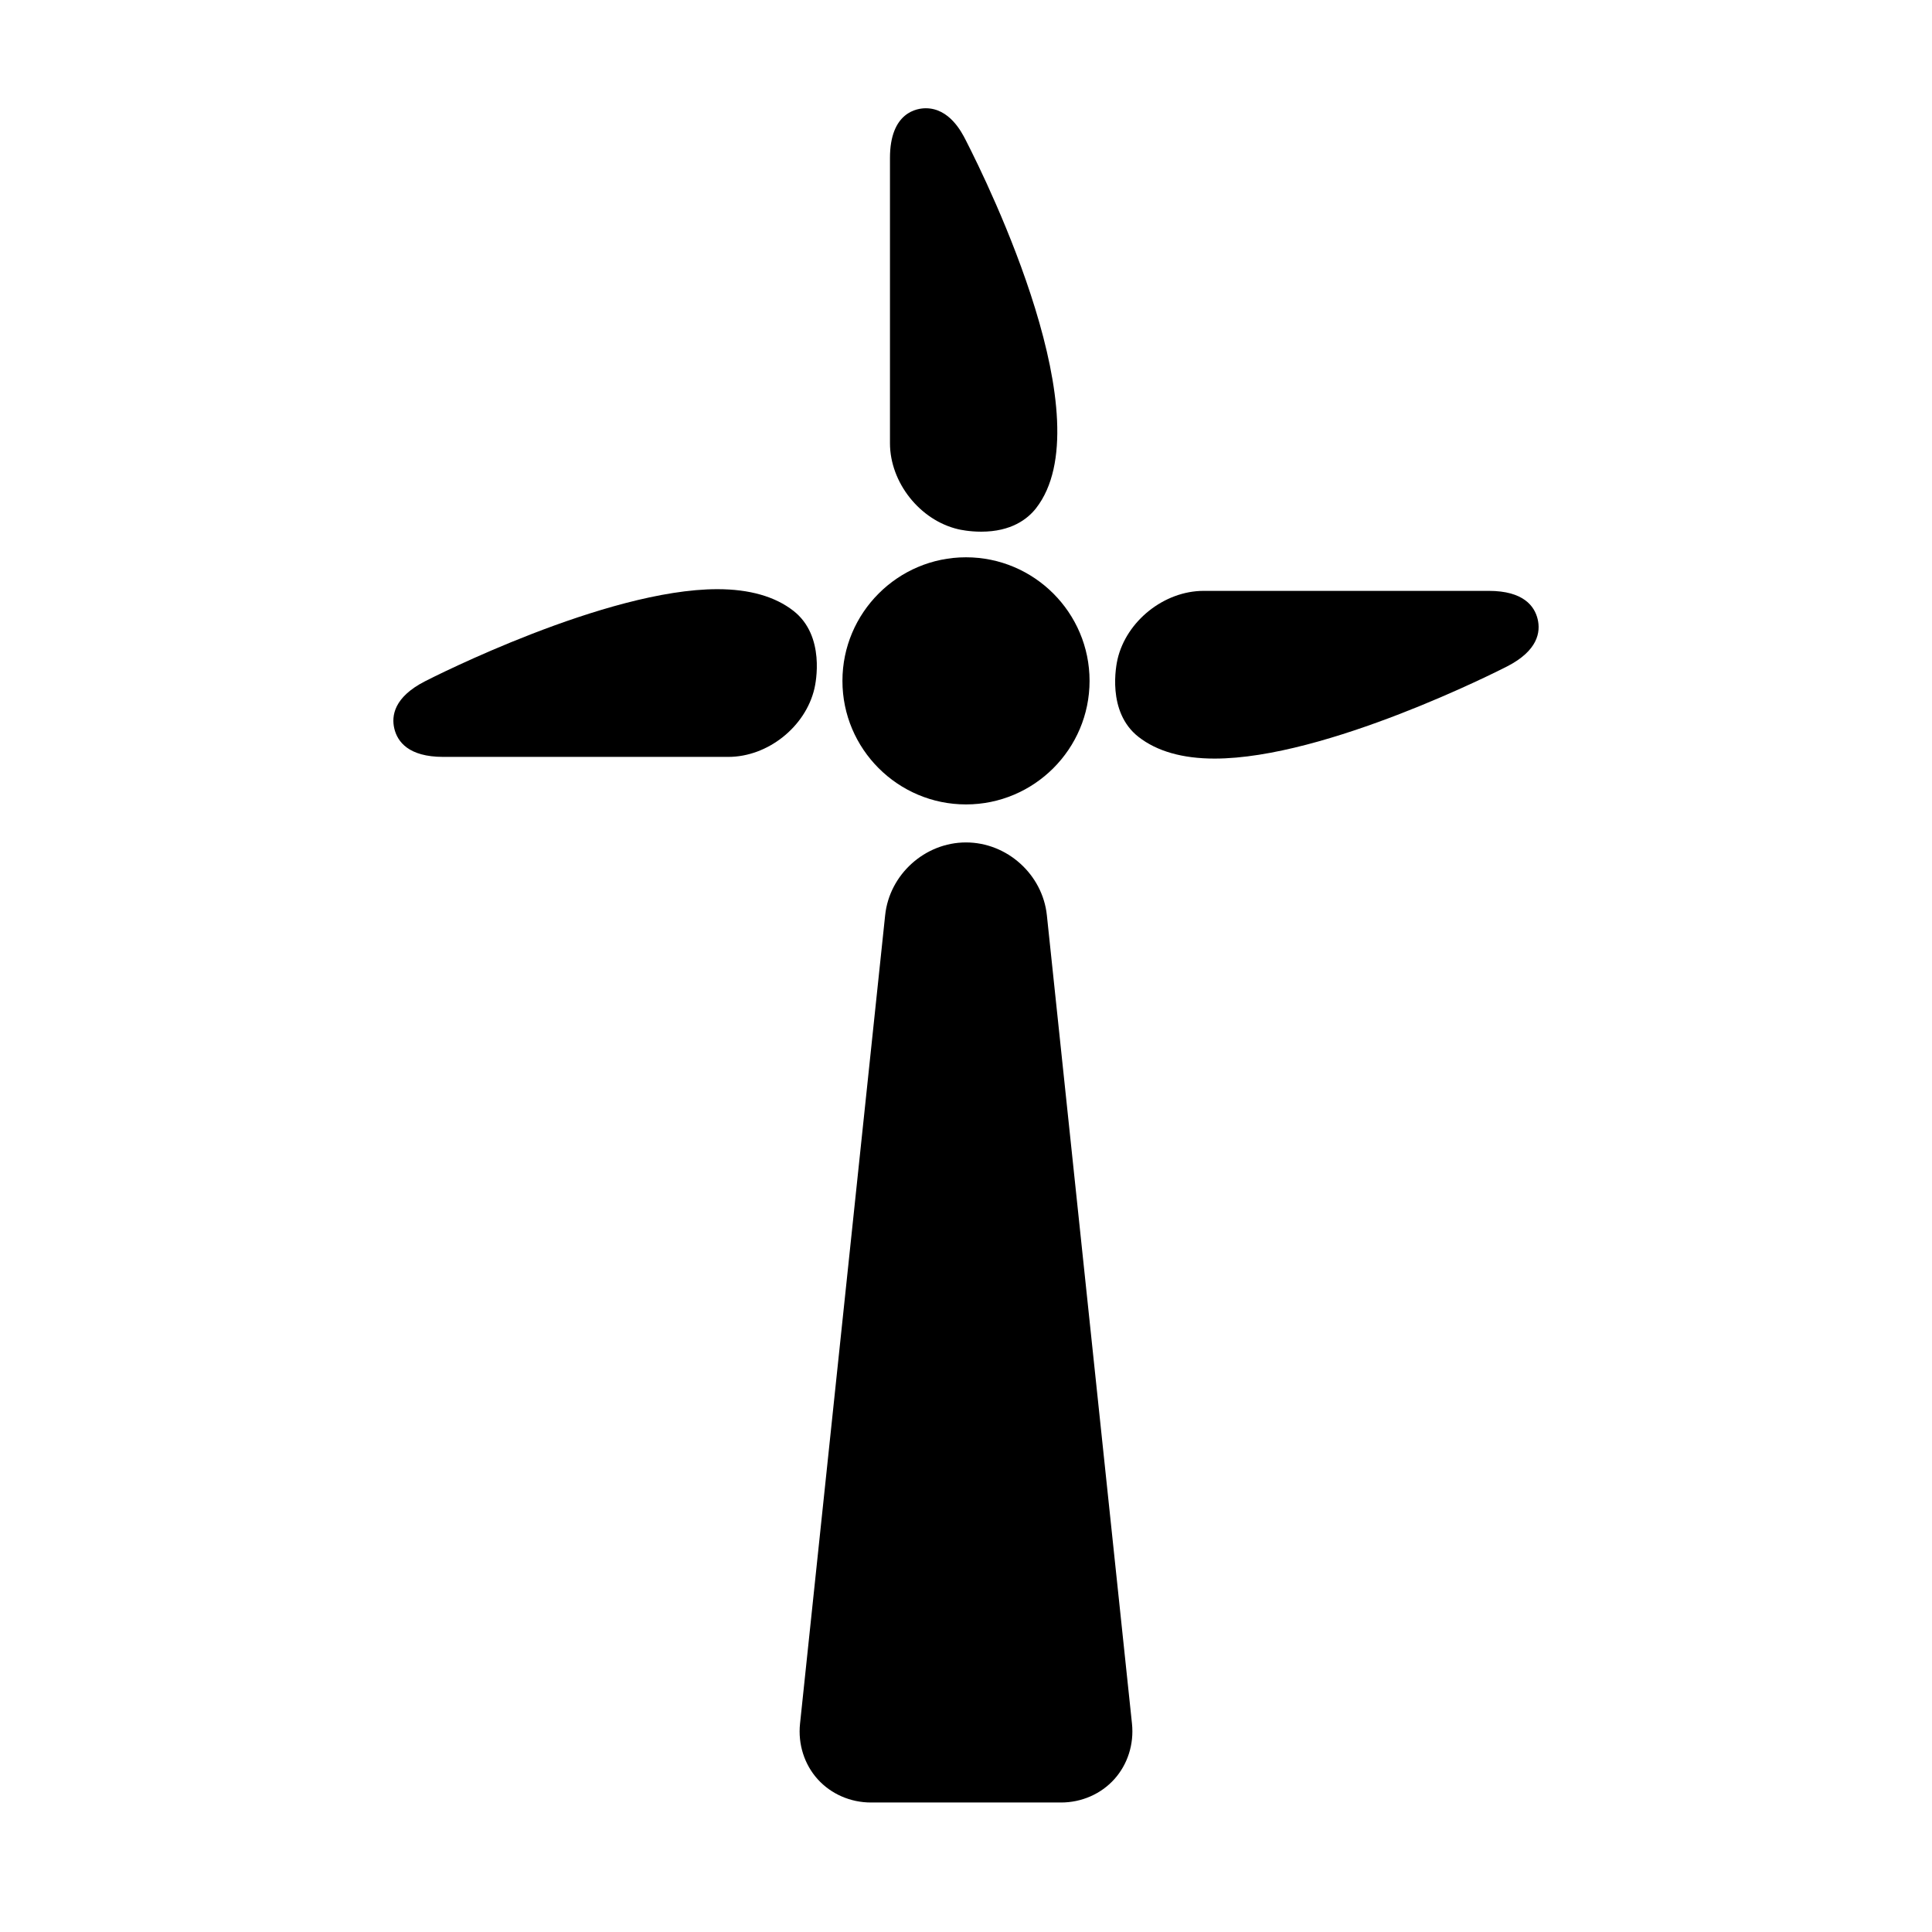
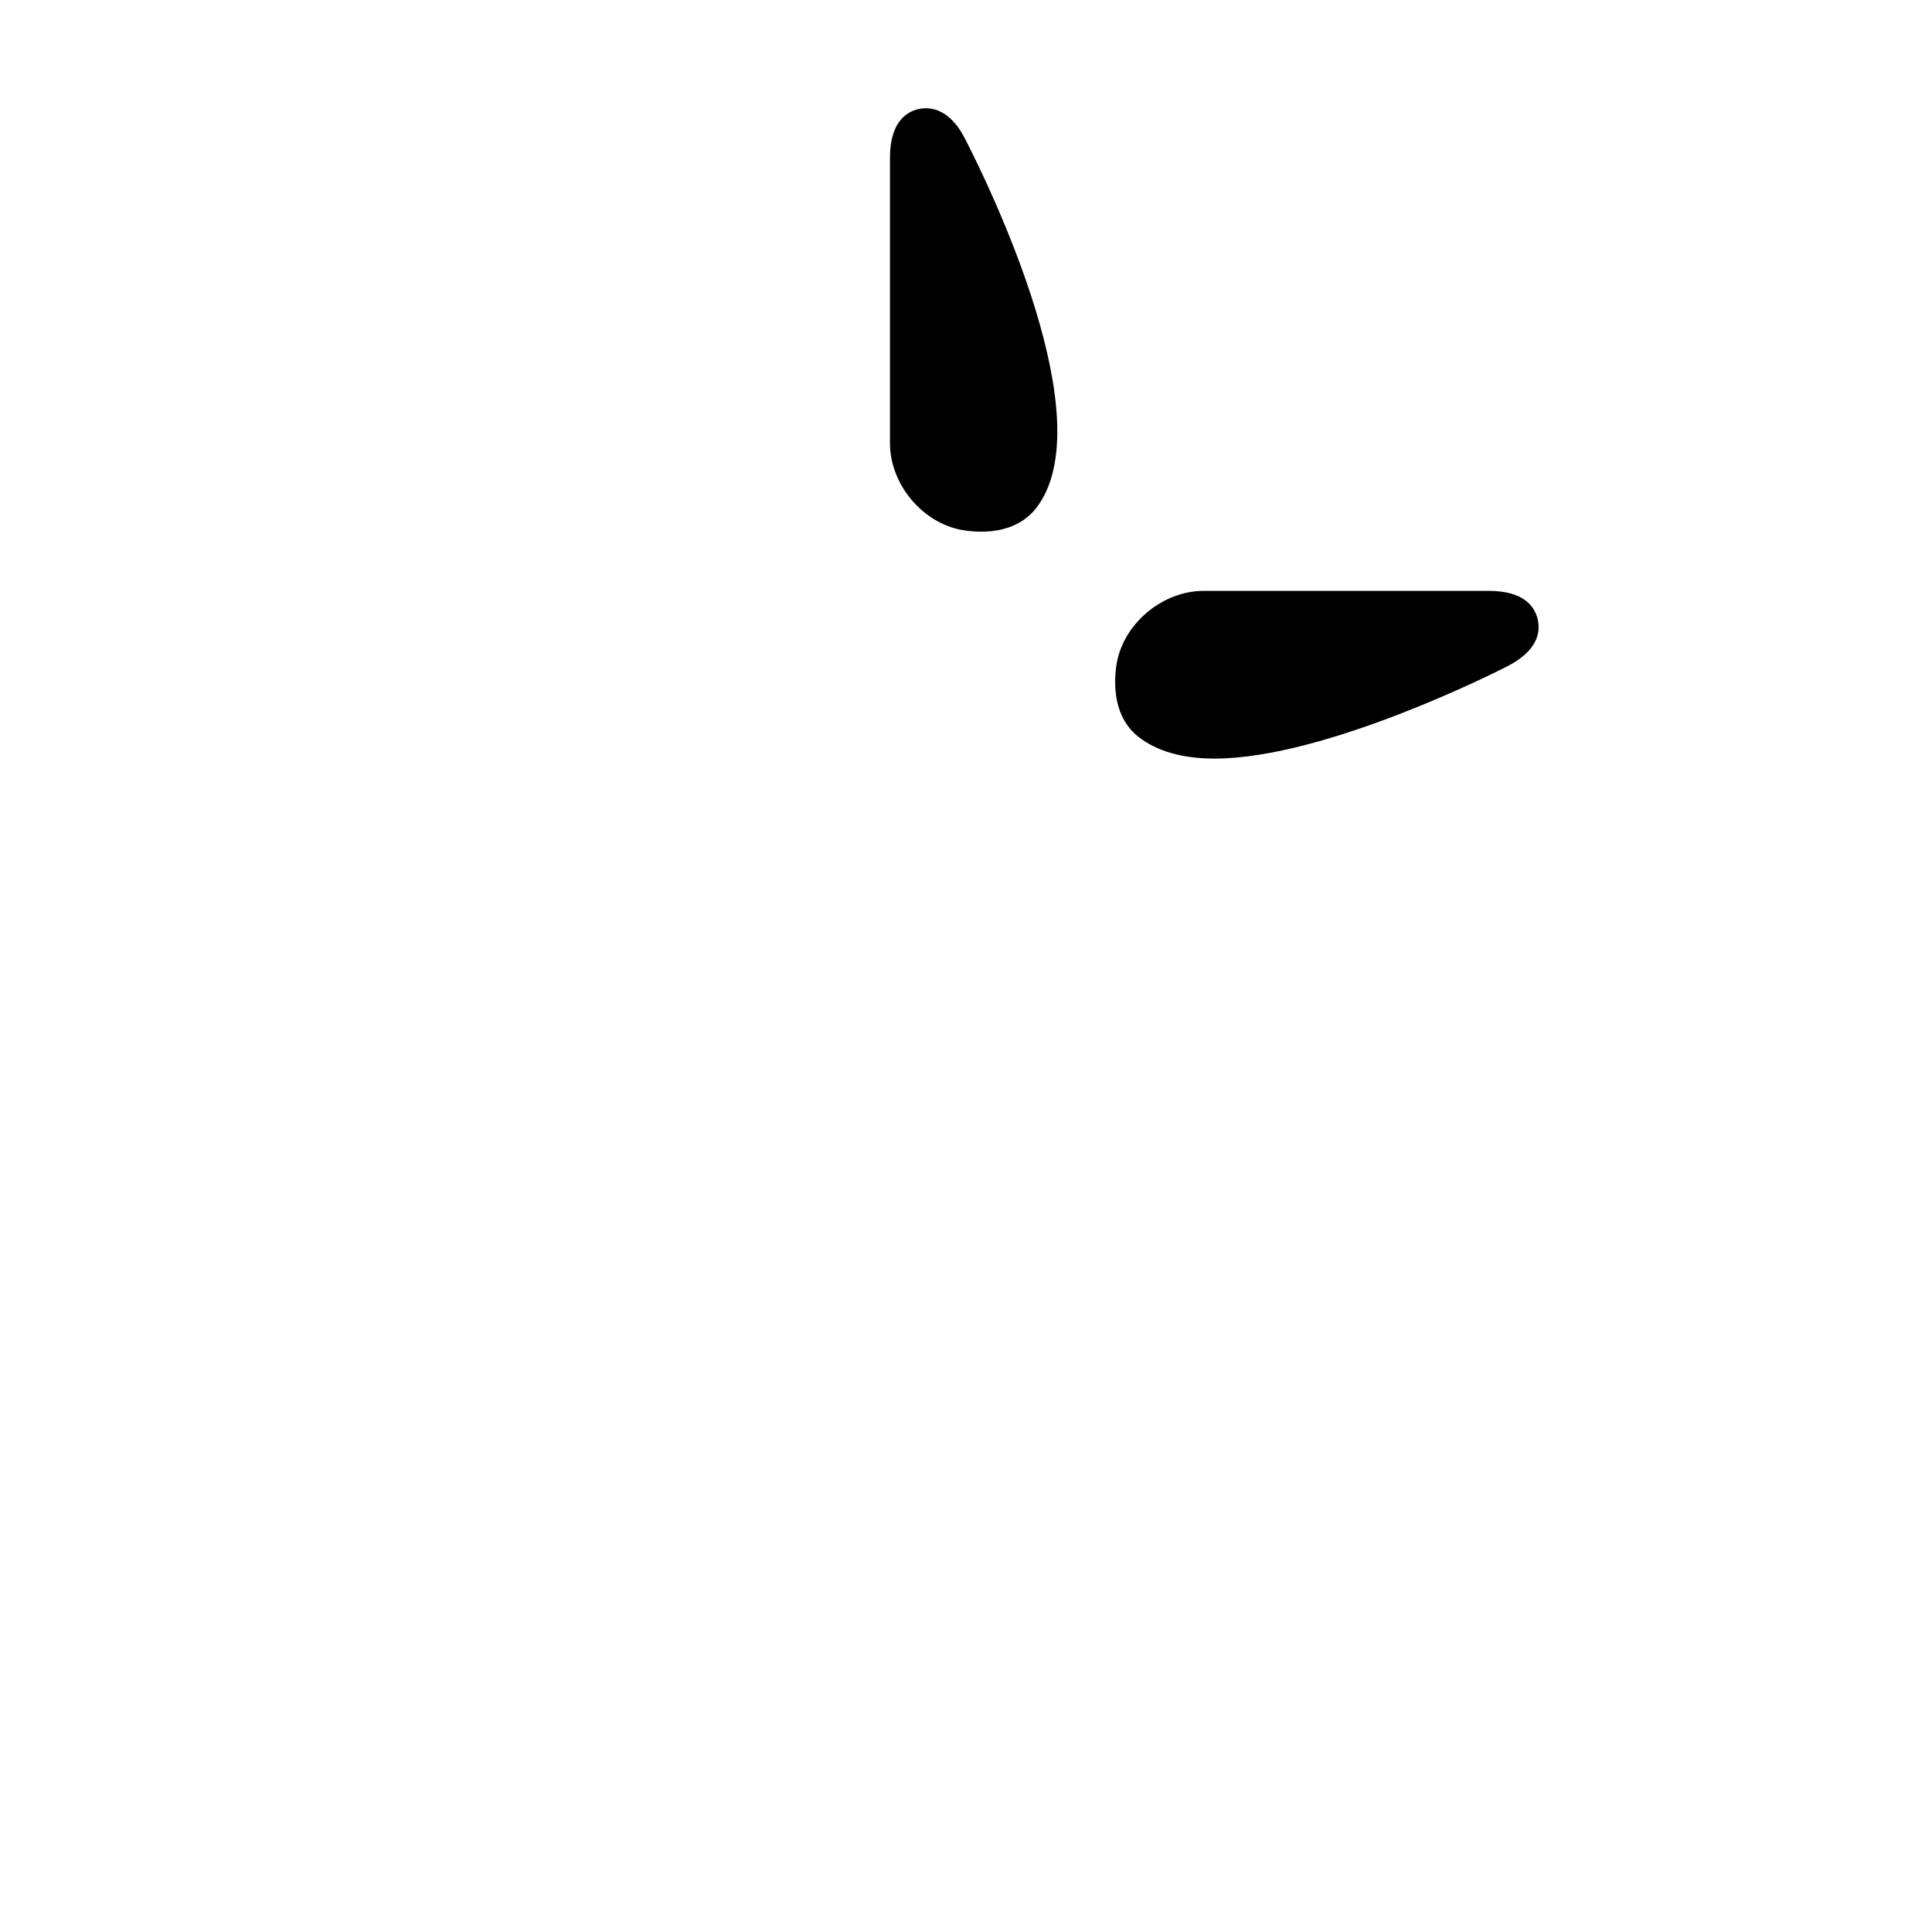
<svg xmlns="http://www.w3.org/2000/svg" fill="#000000" width="800px" height="800px" version="1.1" viewBox="144 144 512 512">
  <g>
-     <path d="m421.43 386.55c-1.137-10.82-10.551-19.297-21.43-19.297s-20.289 8.473-21.426 19.289l-22.559 214.26c-0.57 5.41 1.133 10.766 4.664 14.695 3.539 3.93 8.688 6.184 14.129 6.184h50.383c5.438 0 10.59-2.254 14.121-6.184 3.535-3.926 5.238-9.285 4.676-14.695z" />
-     <path d="m400 357.18c18.055 0 32.746-14.691 32.746-32.746 0-18.055-14.691-32.746-32.746-32.746s-32.746 14.691-32.746 32.746c-0.004 18.055 14.688 32.746 32.746 32.746z" />
-     <path d="m354.27 305.88c-4.883-3.809-11.664-5.742-20.156-5.742-29.535 0-75.551 23.418-77.496 24.414-8.195 4.203-8.934 9.148-8.113 12.559 0.82 3.41 3.731 7.473 12.945 7.473h75.57c10.43 0 20.449-7.957 22.812-18.113 0.332-1.402 2.961-13.938-5.562-20.59z" />
    <path d="m397.96 284.26c0.457 0.105 2.91 0.641 6.062 0.641 8.004 0 12.316-3.375 14.535-6.207 18.035-23.102-12.395-85.402-18.676-97.652-1.059-2.066-4.289-8.352-10.539-8.352-2.231 0-9.492 0.949-9.492 13.188v75.57c0 10.43 7.953 20.453 18.109 22.812z" />
    <path d="m551.49 308.06c-0.82-3.406-3.738-7.473-12.949-7.473h-75.57c-10.422 0-20.445 7.957-22.812 18.113-0.328 1.406-2.953 13.941 5.566 20.59 4.875 3.809 11.656 5.742 20.156 5.742 29.535 0 75.551-23.418 77.496-24.414 8.199-4.199 8.938-9.148 8.113-12.559z" />
  </g>
</svg>